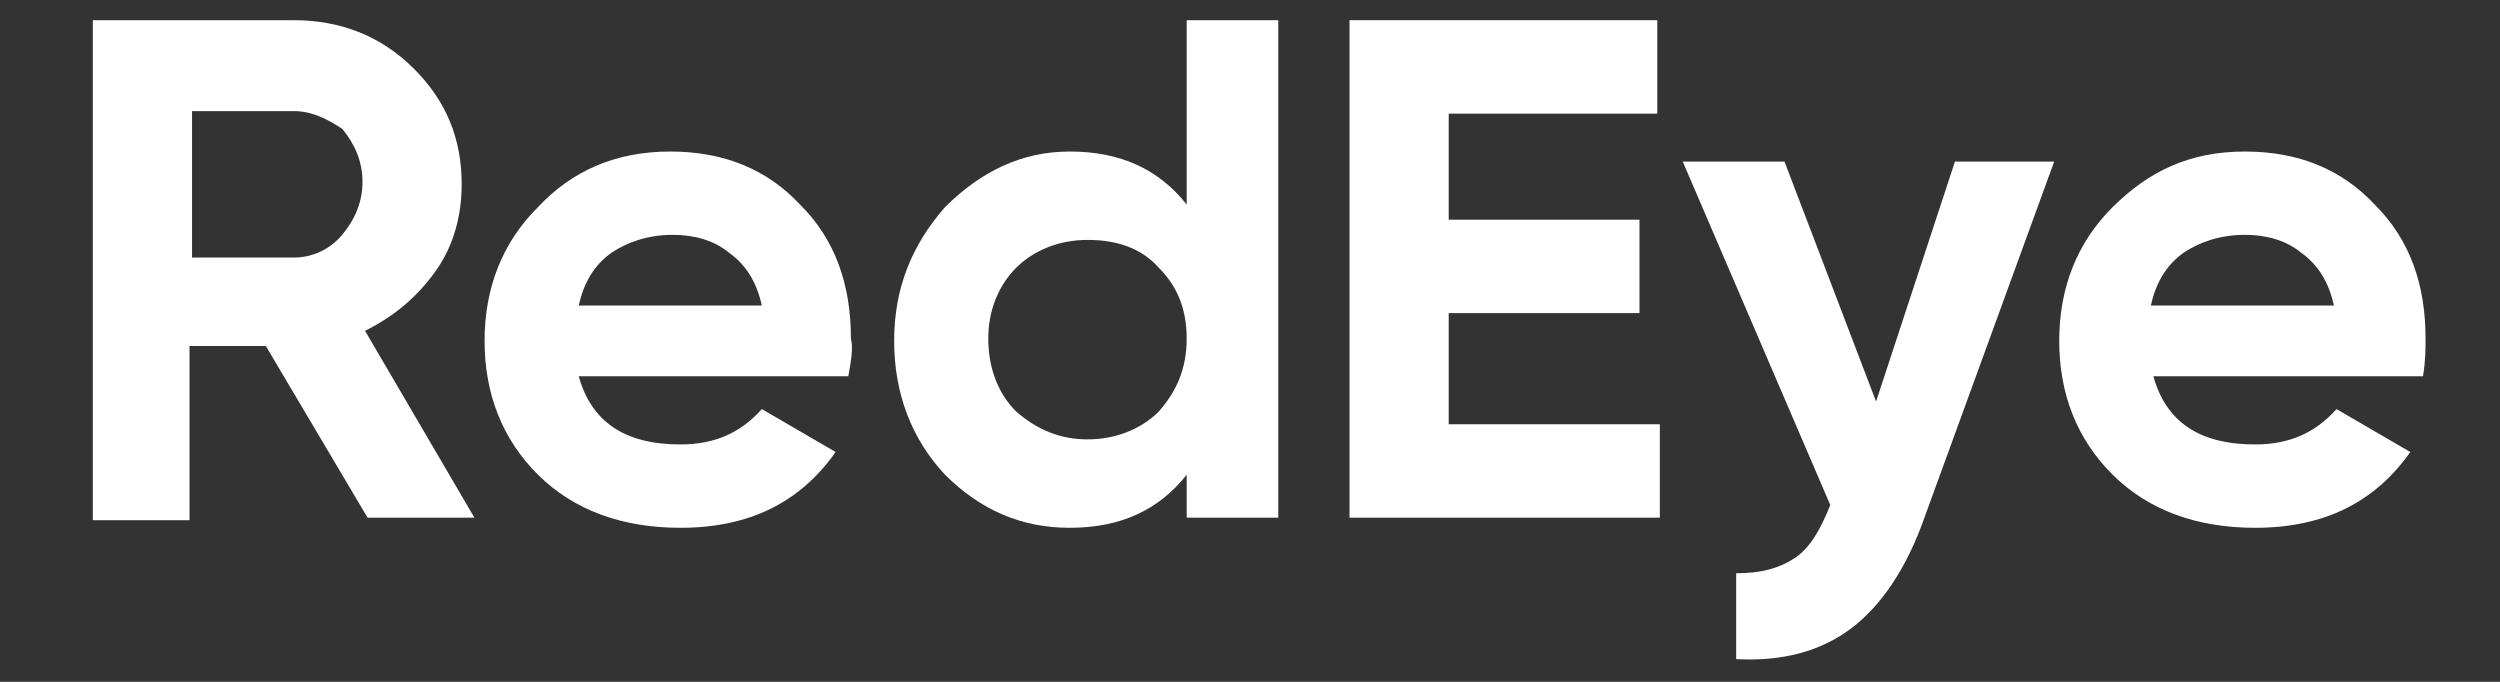
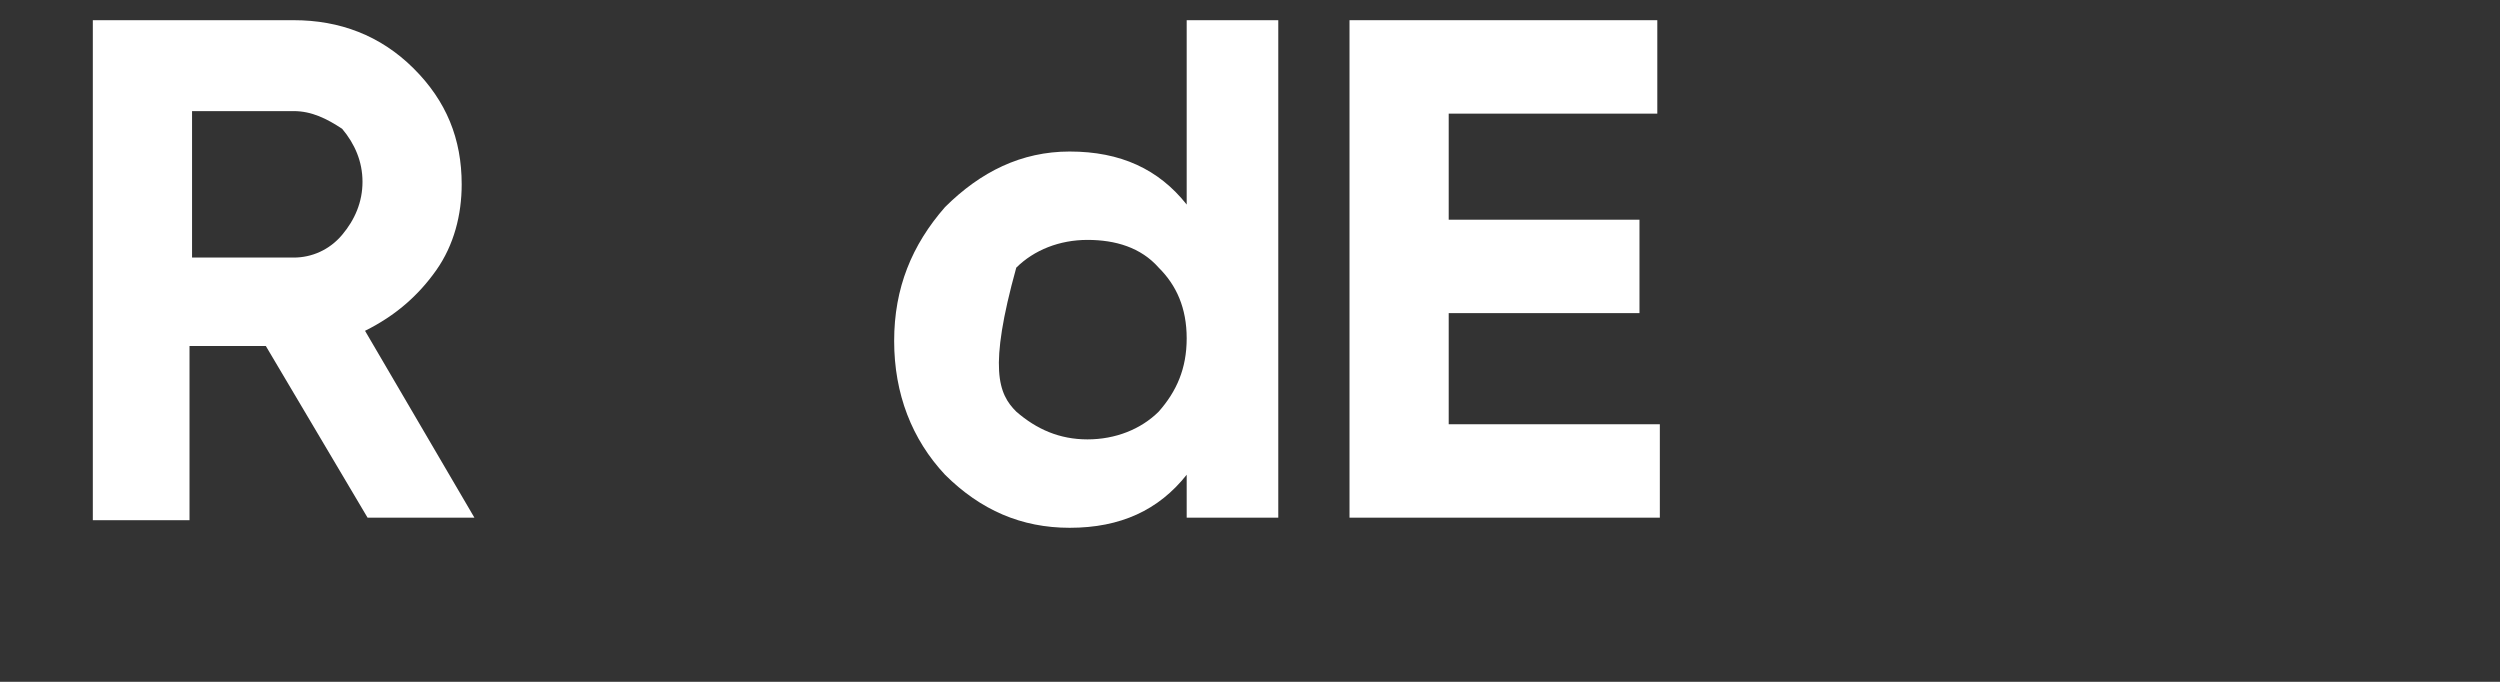
<svg xmlns="http://www.w3.org/2000/svg" width="77" height="21" viewBox="0 0 77 21" fill="none">
  <rect x="0" y="0" width="77" height="21" fill="#333333" stroke="none" />
  <path d="M14.612 15.944H11.321L8.187 10.656H5.837V16.022H2.859V0.622H9.049C10.459 0.622 11.713 1.089 12.732 2.1C13.75 3.111 14.22 4.278 14.22 5.678C14.22 6.611 13.985 7.544 13.437 8.322C12.888 9.1 12.183 9.722 11.243 10.189L14.612 15.944ZM9.049 3.422H5.915V7.933H9.049C9.598 7.933 10.146 7.7 10.538 7.233C10.93 6.767 11.165 6.222 11.165 5.6C11.165 4.978 10.93 4.433 10.538 3.967C10.068 3.656 9.598 3.422 9.049 3.422Z" fill="white" />
-   <path d="M26.129 11.589H17.824C18.216 12.989 19.235 13.689 20.958 13.689C22.055 13.689 22.839 13.3 23.465 12.6L25.738 13.922C24.641 15.478 23.074 16.256 20.958 16.256C19.156 16.256 17.668 15.711 16.571 14.622C15.474 13.533 14.925 12.133 14.925 10.5C14.925 8.867 15.474 7.467 16.571 6.378C17.589 5.289 18.921 4.667 20.645 4.667C22.29 4.667 23.622 5.211 24.641 6.3C25.738 7.389 26.208 8.789 26.208 10.422C26.286 10.733 26.208 11.122 26.129 11.589ZM17.824 9.411H23.465C23.309 8.711 22.995 8.167 22.447 7.778C21.977 7.389 21.35 7.233 20.723 7.233C19.94 7.233 19.313 7.467 18.843 7.778C18.294 8.167 17.981 8.711 17.824 9.411Z" fill="white" />
-   <path d="M36.55 6.3V0.622H39.371V15.944H36.55V14.622C35.688 15.711 34.513 16.256 32.946 16.256C31.457 16.256 30.204 15.711 29.107 14.622C28.088 13.533 27.54 12.133 27.54 10.5C27.54 8.867 28.088 7.544 29.107 6.378C30.204 5.289 31.457 4.667 32.946 4.667C34.513 4.667 35.688 5.211 36.55 6.3ZM31.301 12.678C31.927 13.222 32.633 13.533 33.494 13.533C34.356 13.533 35.14 13.222 35.688 12.678C36.237 12.056 36.55 11.356 36.55 10.422C36.55 9.489 36.237 8.789 35.688 8.244C35.14 7.622 34.356 7.389 33.494 7.389C32.633 7.389 31.849 7.7 31.301 8.244C30.752 8.789 30.439 9.567 30.439 10.422C30.439 11.356 30.752 12.133 31.301 12.678Z" fill="white" />
+   <path d="M36.55 6.3V0.622H39.371V15.944H36.55V14.622C35.688 15.711 34.513 16.256 32.946 16.256C31.457 16.256 30.204 15.711 29.107 14.622C28.088 13.533 27.54 12.133 27.54 10.5C27.54 8.867 28.088 7.544 29.107 6.378C30.204 5.289 31.457 4.667 32.946 4.667C34.513 4.667 35.688 5.211 36.55 6.3ZM31.301 12.678C31.927 13.222 32.633 13.533 33.494 13.533C34.356 13.533 35.14 13.222 35.688 12.678C36.237 12.056 36.55 11.356 36.55 10.422C36.55 9.489 36.237 8.789 35.688 8.244C35.14 7.622 34.356 7.389 33.494 7.389C32.633 7.389 31.849 7.7 31.301 8.244C30.439 11.356 30.752 12.133 31.301 12.678Z" fill="white" />
  <path d="M44.62 9.644V13.067H51.123V15.944H41.565V0.622H51.045V3.5H44.62V6.767H50.496V9.644H44.62Z" fill="white" />
-   <path d="M57.783 12.367L60.212 4.978H63.268L59.272 15.944C58.724 17.5 57.94 18.667 57 19.367C56.059 20.067 54.884 20.378 53.474 20.3V17.656C54.258 17.656 54.806 17.5 55.276 17.189C55.746 16.878 56.059 16.333 56.373 15.556L51.829 4.978H54.963L57.783 12.367Z" fill="white" />
-   <path d="M74.628 11.589H66.323C66.715 12.989 67.734 13.689 69.457 13.689C70.554 13.689 71.338 13.3 71.965 12.6L74.237 13.922C73.14 15.478 71.573 16.256 69.457 16.256C67.655 16.256 66.167 15.711 65.07 14.622C63.973 13.533 63.424 12.133 63.424 10.5C63.424 8.867 63.973 7.467 65.07 6.378C66.167 5.289 67.42 4.667 69.144 4.667C70.789 4.667 72.121 5.211 73.14 6.3C74.237 7.389 74.707 8.789 74.707 10.422C74.707 10.733 74.707 11.122 74.628 11.589ZM66.245 9.411H71.886C71.73 8.711 71.416 8.167 70.868 7.778C70.397 7.389 69.771 7.233 69.144 7.233C68.36 7.233 67.734 7.467 67.263 7.778C66.715 8.167 66.402 8.711 66.245 9.411Z" fill="white" />
</svg>